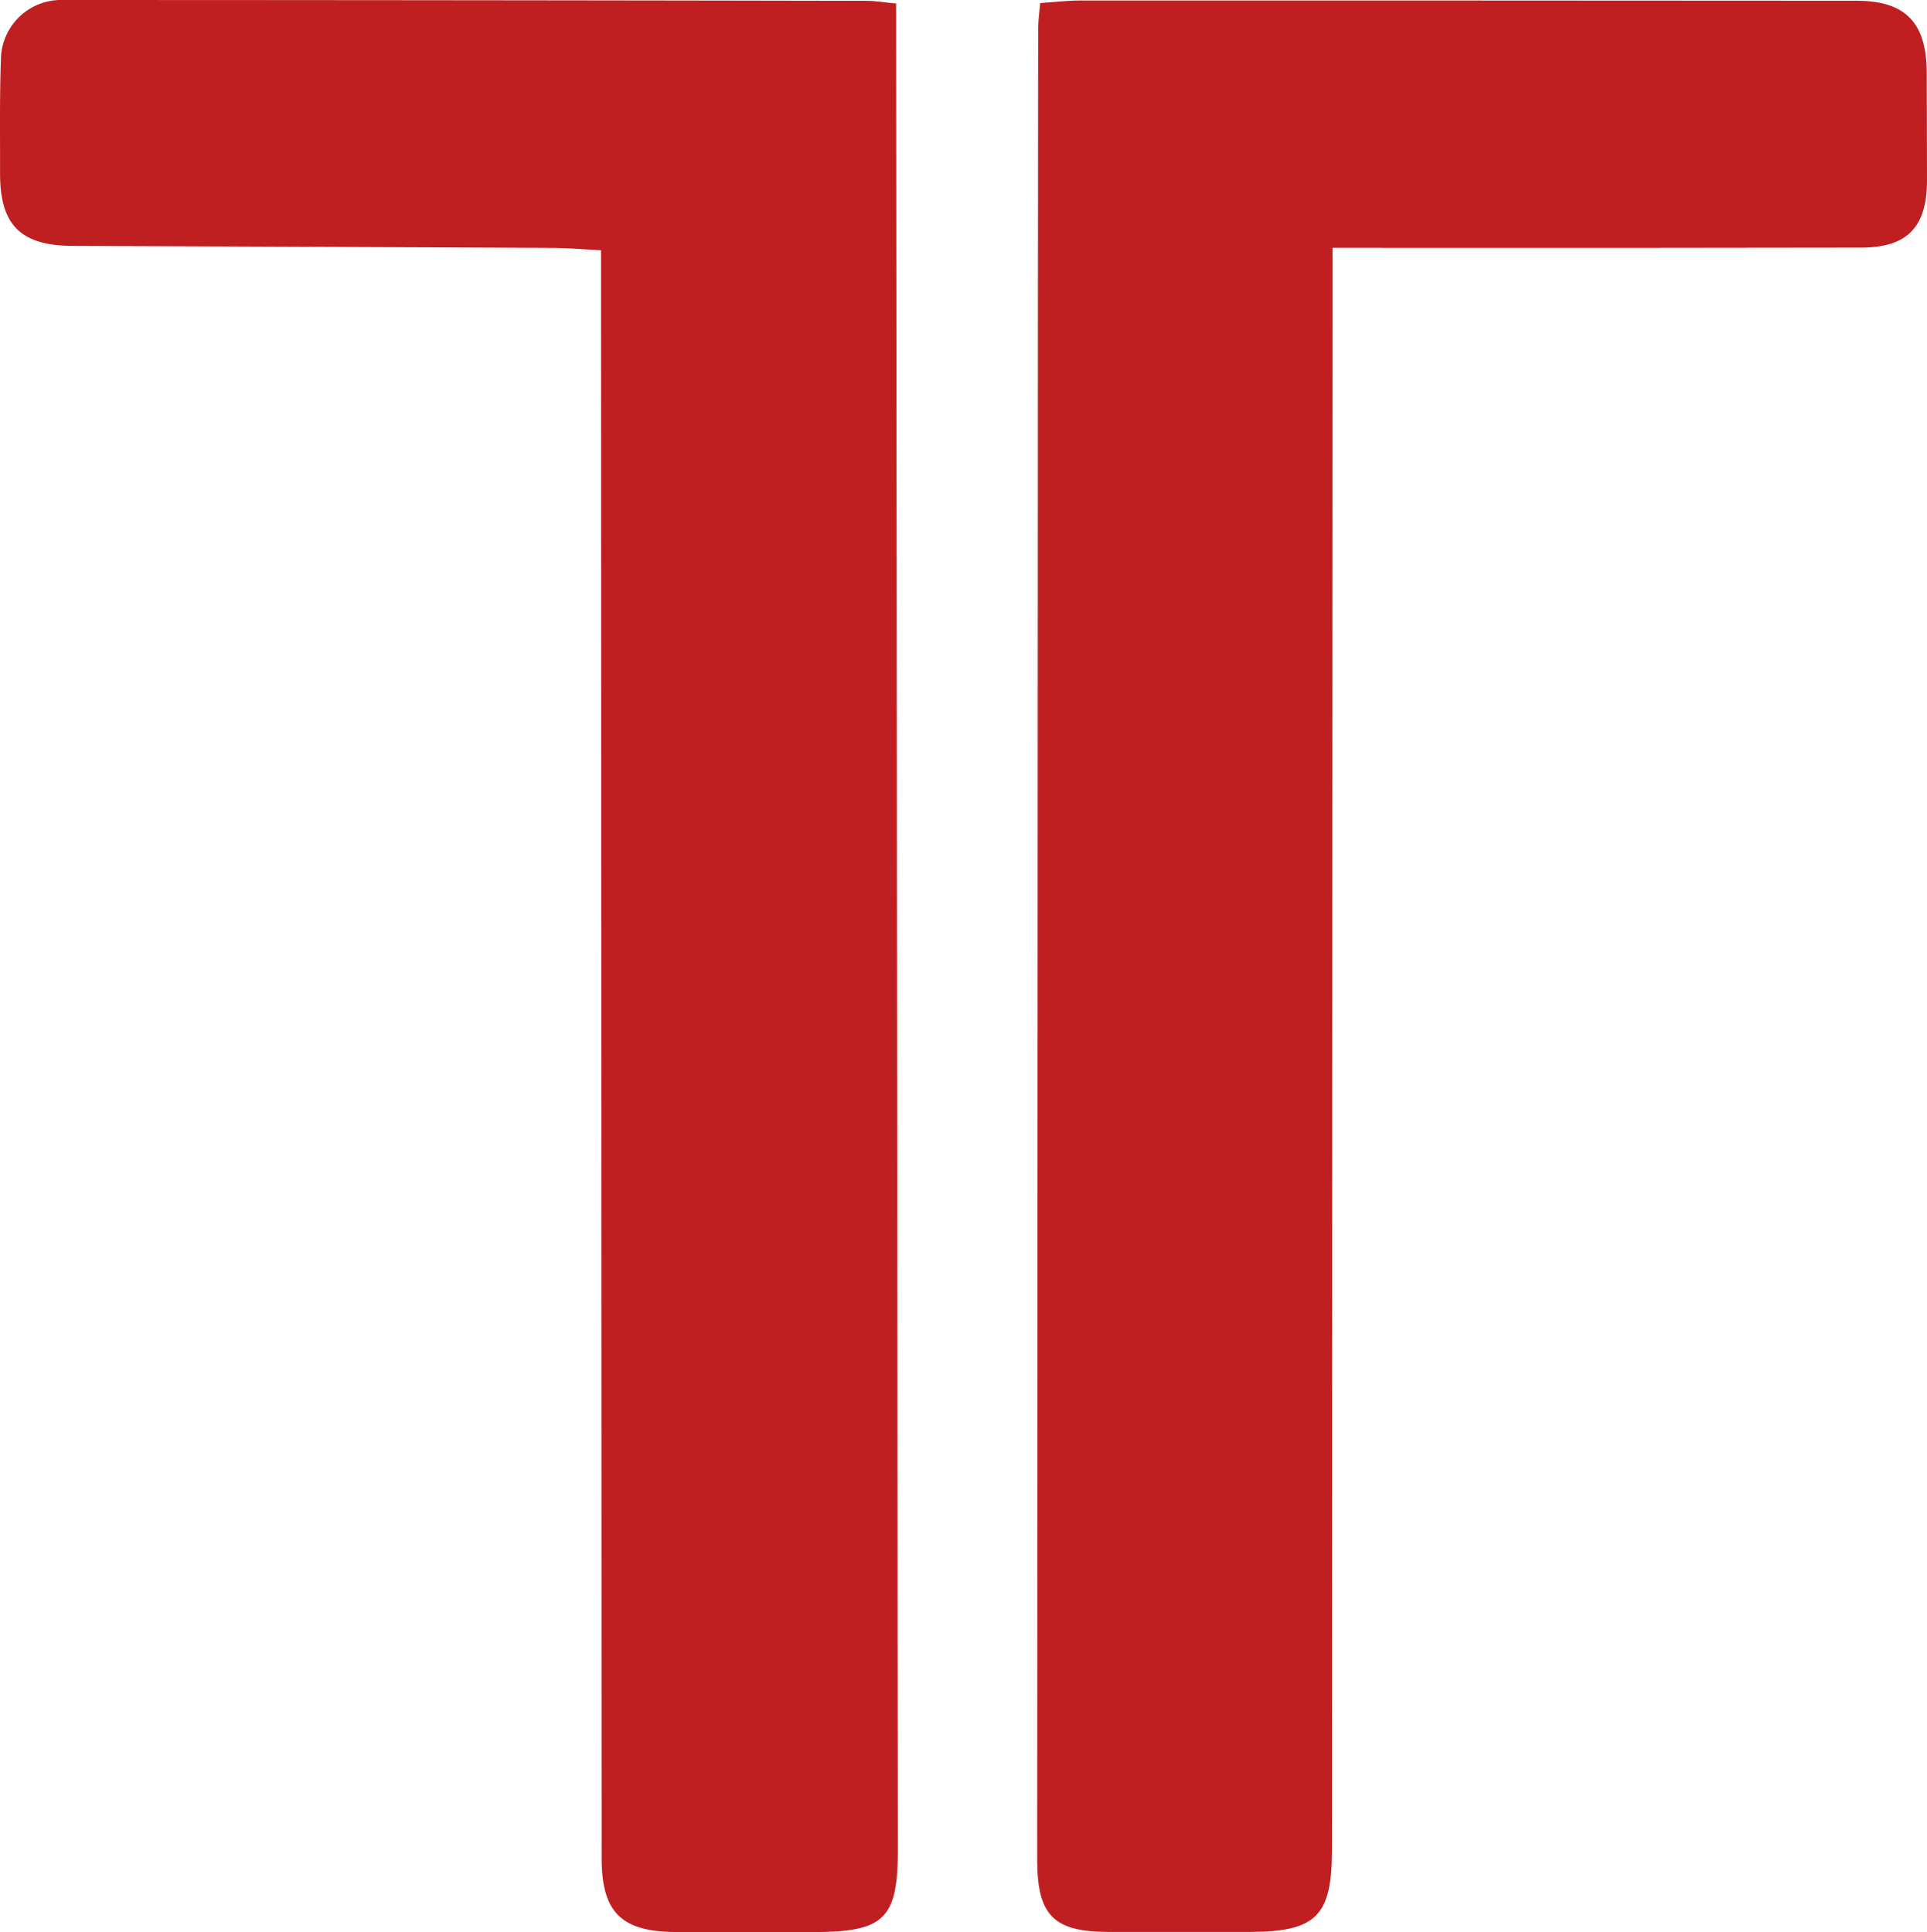
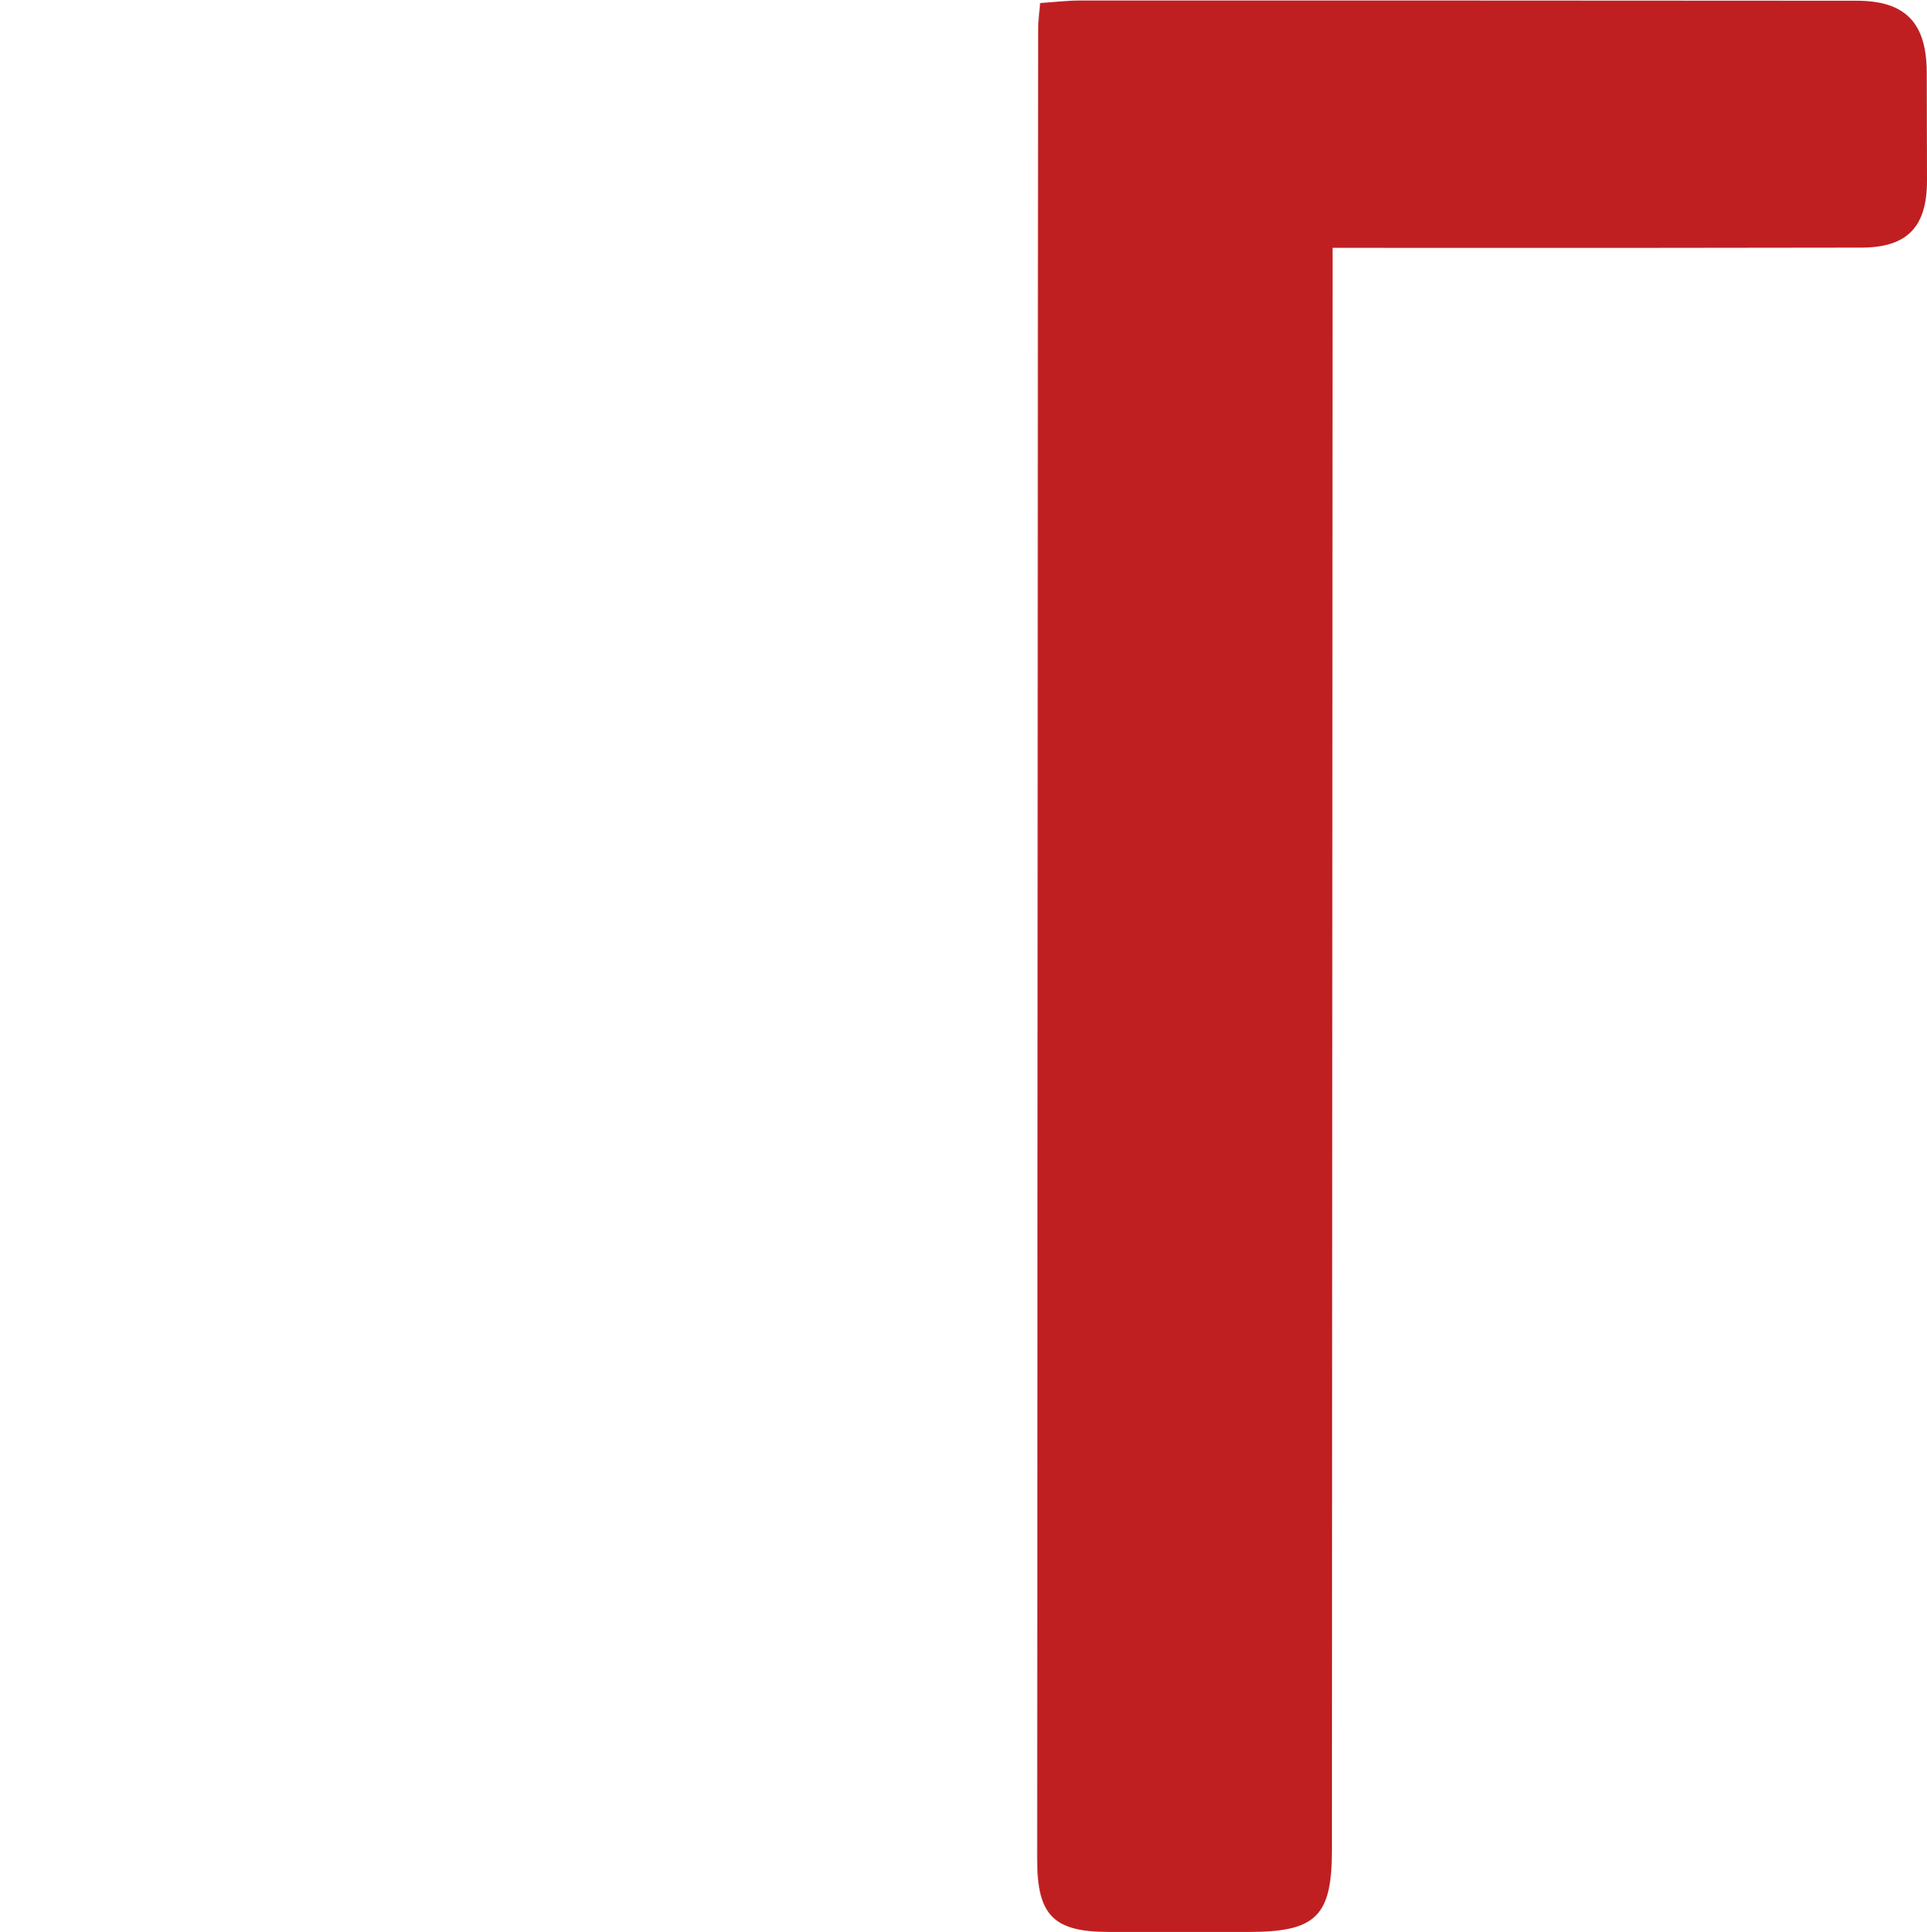
<svg xmlns="http://www.w3.org/2000/svg" viewBox="0 0 155.48 155.921">
  <g id="Livello_2" data-name="Livello 2">
    <g id="Livello_1-2" data-name="Livello 1">
      <path d="M155.48,14.617c-.015,3.721-1.604,5.36-5.307,5.367q-19.378.036-38.755.019c-1.138 0-2.277,0-3.898,0,0,1.759.001,3,0,4.241q-.026,62.544-.053,125.088c-.002,5.316-1.289,6.575-6.694,6.579q-5.672.005-11.343-.001c-4.43-.01-5.746-1.339-5.744-5.842q.024-62.544.058-125.088.006-11.343.02-22.686c.001-.608.094-1.217.163-2.049C85.077.17,86.092.043,87.108.042Q118.458.036,149.809.059c3.91.003,5.618,1.752,5.651,5.735" style="fill: #c01f21" />
-       <path d="M72.305.282c0,1.413-.001,2.549 0,3.685q.07,72.614.139,145.229c.005,5.664-1.073,6.722-6.833,6.724q-5.513.003-11.026-.004c-4.449-.011-6.039-1.573-6.041-5.963q-.029-62.691-.05-125.382c-.001-1.347-0-2.693-0-4.375-1.46-.073-2.672-.181-3.885-.187q-19.374-.095-38.748-.165c-4.199-.019-5.862-1.687-5.855-5.851C.012,10.947-.037,7.899.073,4.857A4.858,4.858,0,0,1,5.077,0q32.448.006,64.896.067C70.59.068,71.207.177,72.305.282Z" style="fill: #c01f21" />
    </g>
  </g>
</svg>